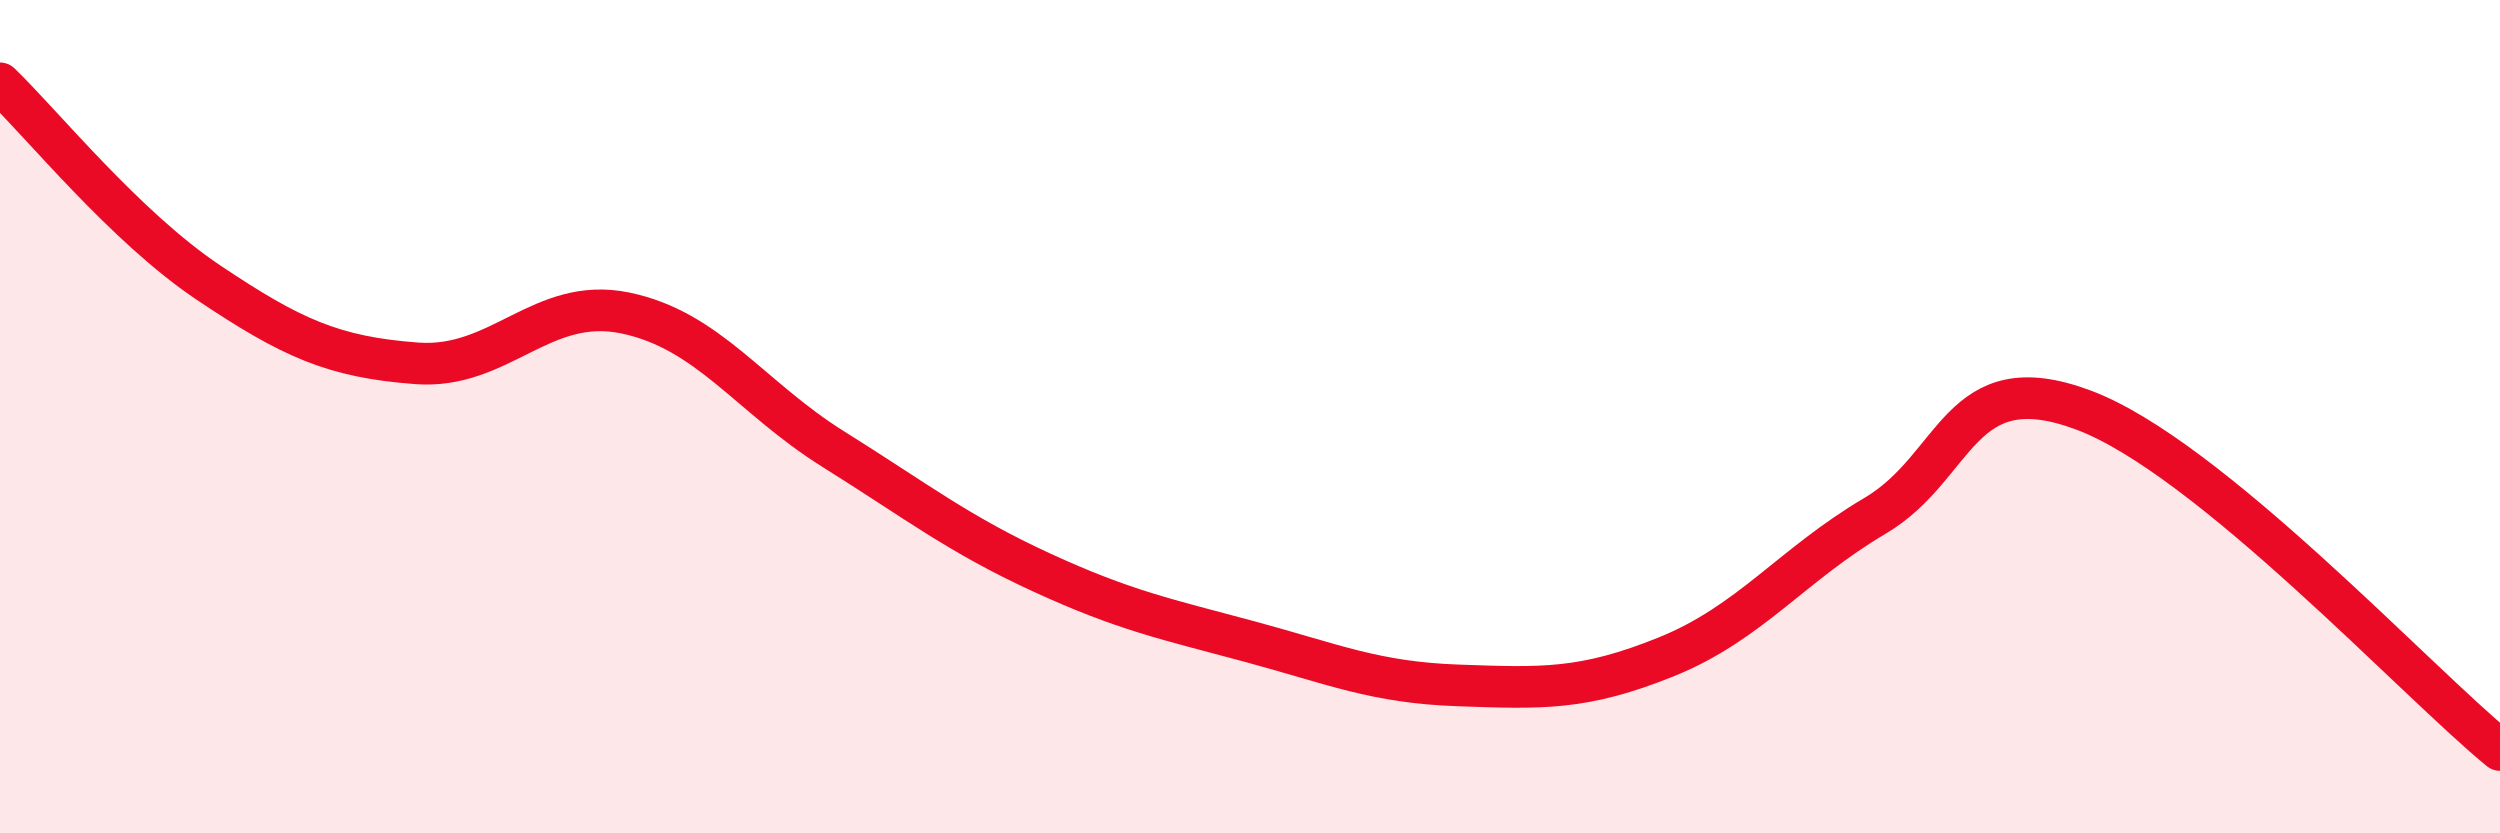
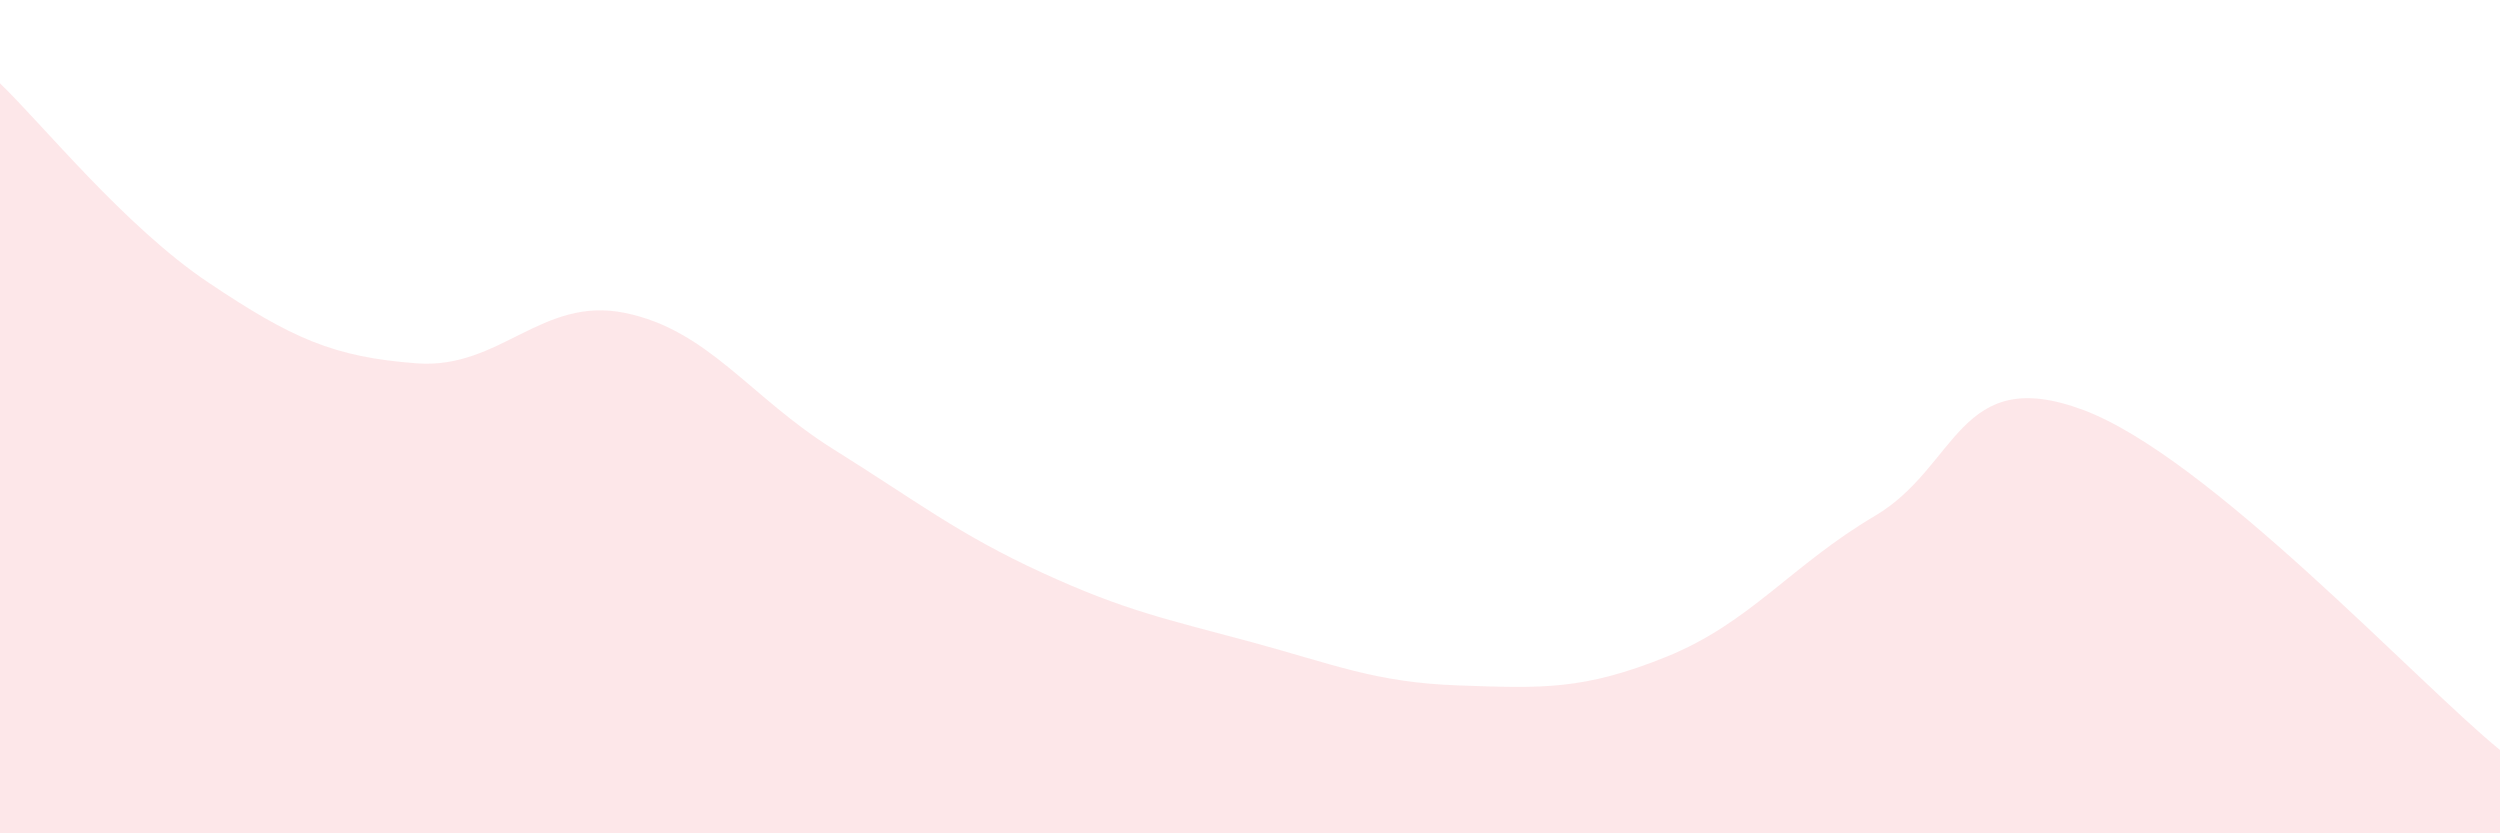
<svg xmlns="http://www.w3.org/2000/svg" width="60" height="20" viewBox="0 0 60 20">
  <path d="M 0,2 C 1,2.96 3,5.44 5,6.78 C 7,8.12 8,8.57 10,8.72 C 12,8.87 13,7.1 15,7.51 C 17,7.92 18,9.53 20,10.78 C 22,12.03 23,12.82 25,13.74 C 27,14.66 28,14.86 30,15.4 C 32,15.94 33,16.38 35,16.45 C 37,16.52 38,16.57 40,15.76 C 42,14.95 43,13.56 45,12.38 C 47,11.2 47,8.72 50,9.84 C 53,10.96 58,16.37 60,18L60 20L0 20Z" fill="#EB0A25" opacity="0.1" stroke-linecap="round" stroke-linejoin="round" />
-   <path d="M 0,2 C 1,2.96 3,5.44 5,6.78 C 7,8.12 8,8.57 10,8.72 C 12,8.87 13,7.1 15,7.51 C 17,7.92 18,9.53 20,10.78 C 22,12.03 23,12.82 25,13.74 C 27,14.66 28,14.86 30,15.4 C 32,15.94 33,16.38 35,16.45 C 37,16.52 38,16.57 40,15.76 C 42,14.95 43,13.56 45,12.38 C 47,11.2 47,8.72 50,9.84 C 53,10.96 58,16.37 60,18" stroke="#EB0A25" stroke-width="1" fill="none" stroke-linecap="round" stroke-linejoin="round" />
</svg>